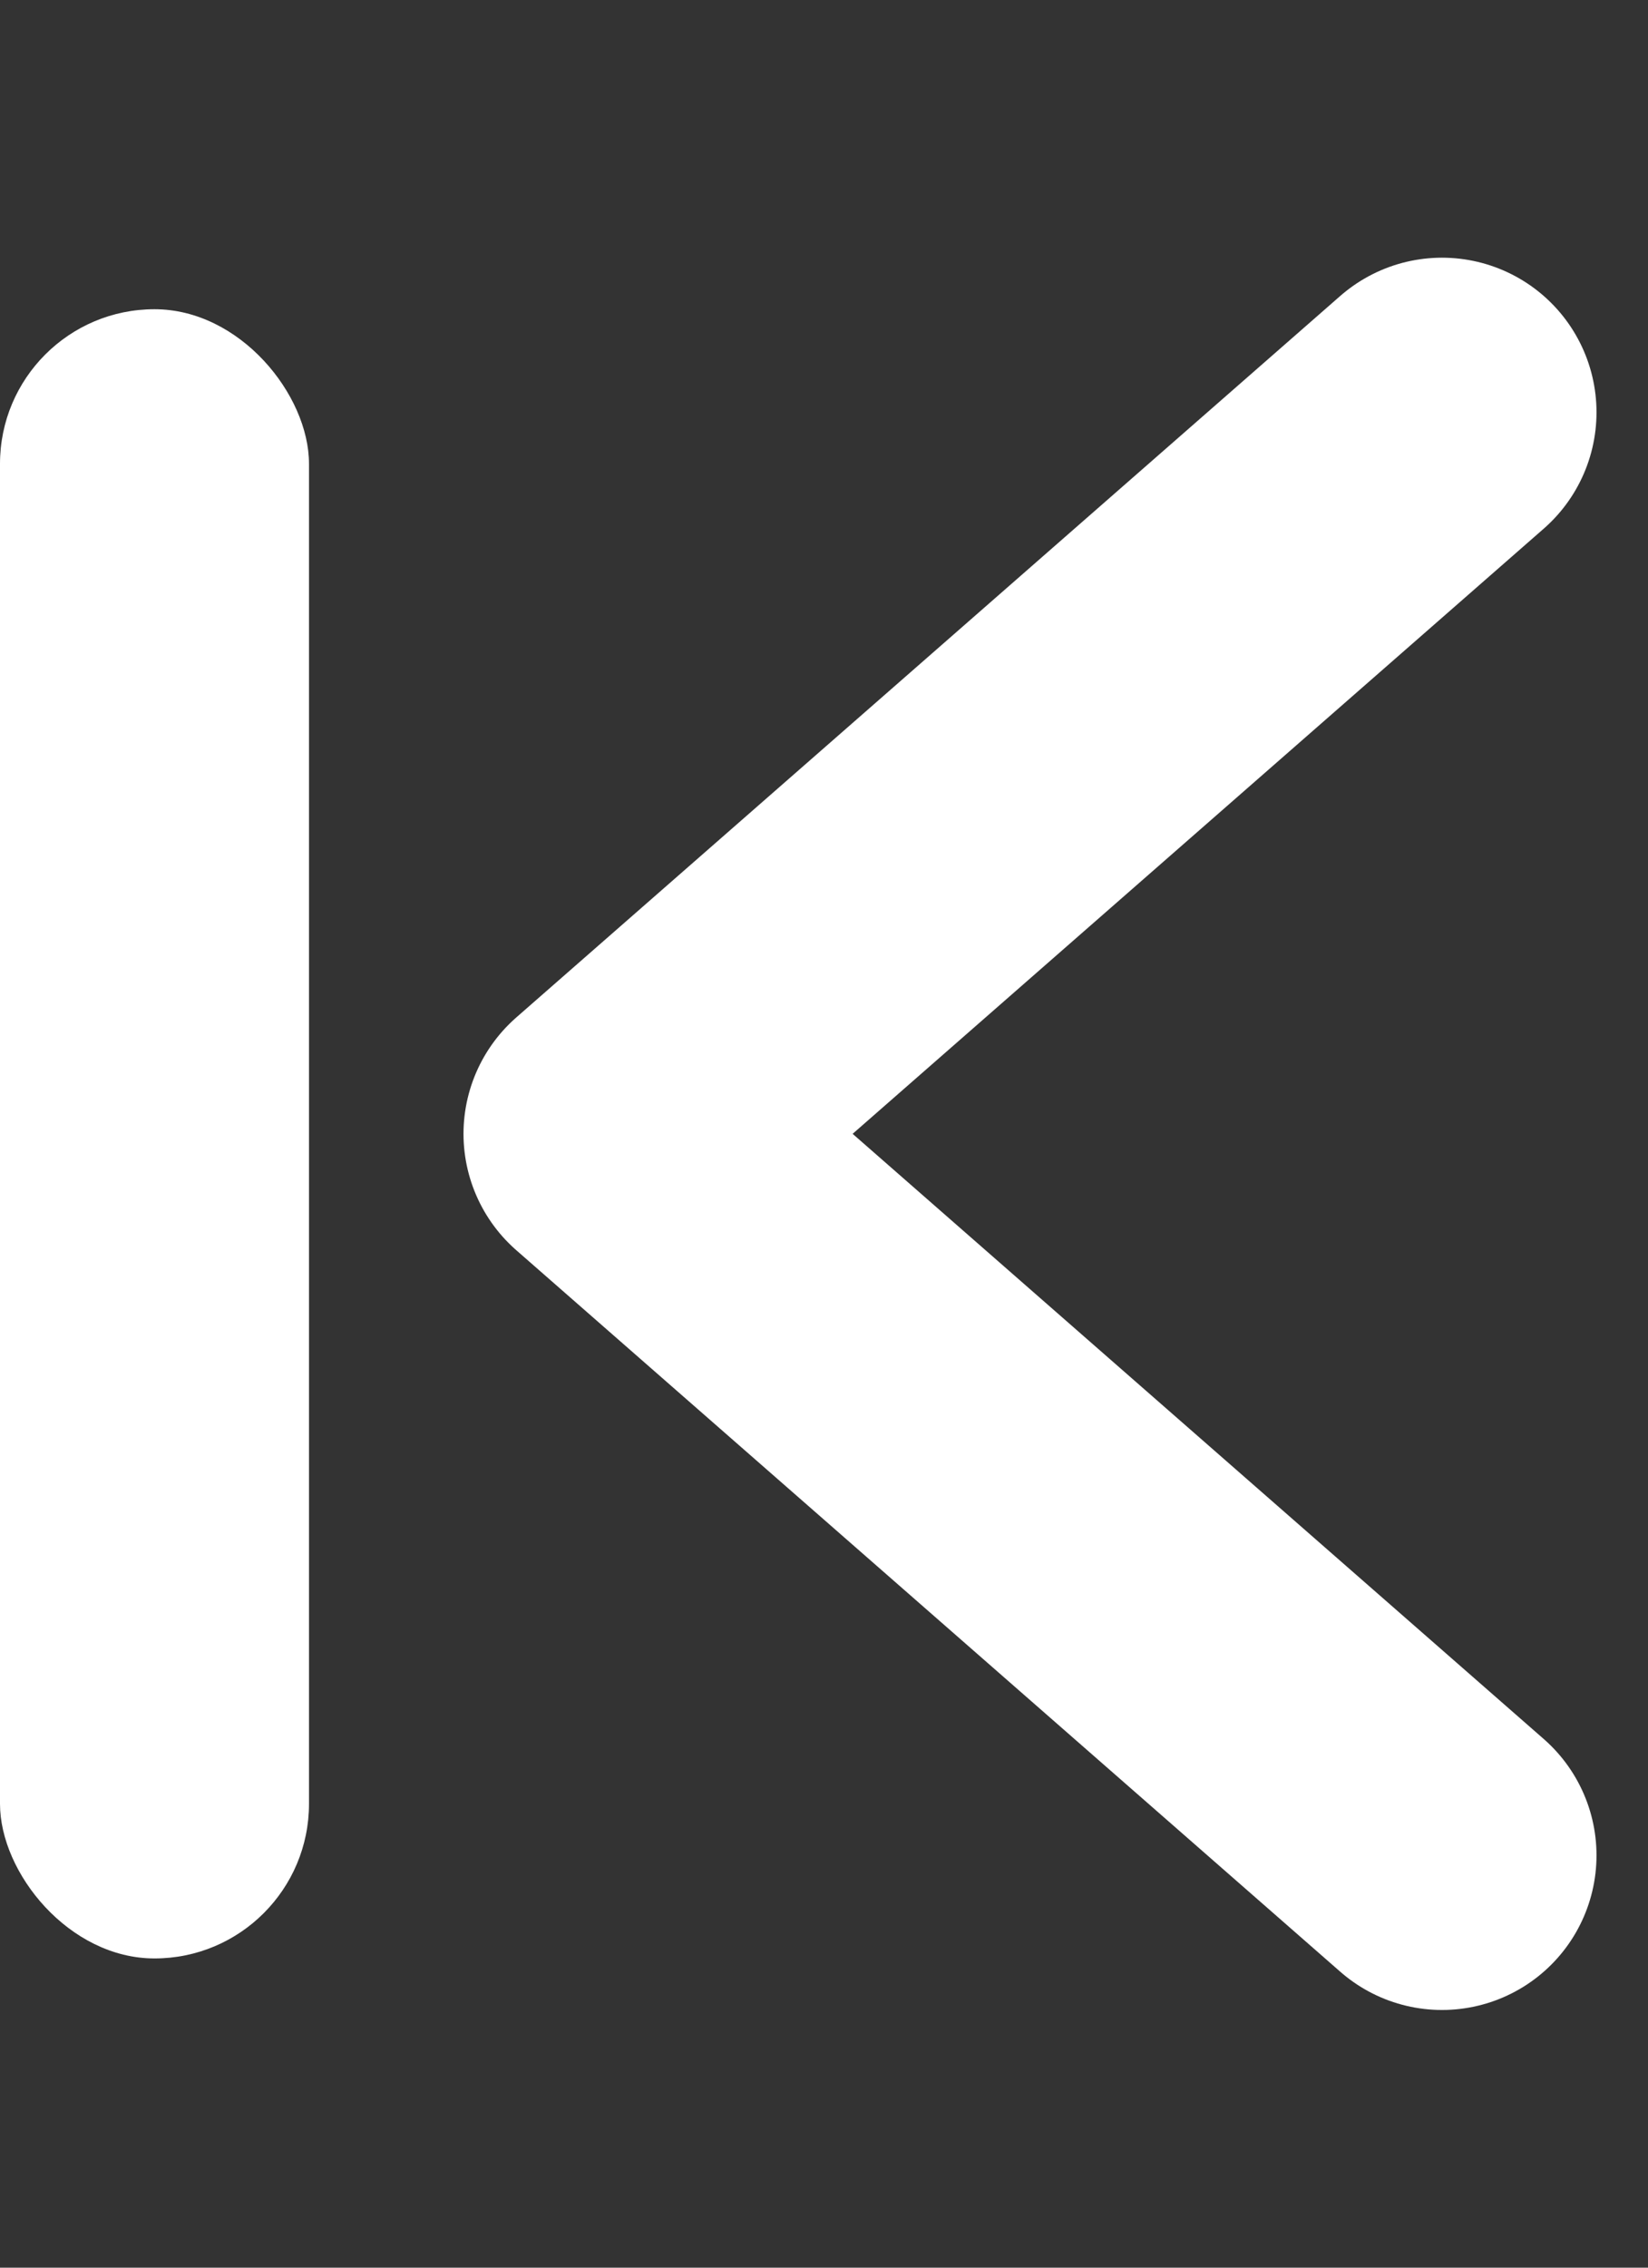
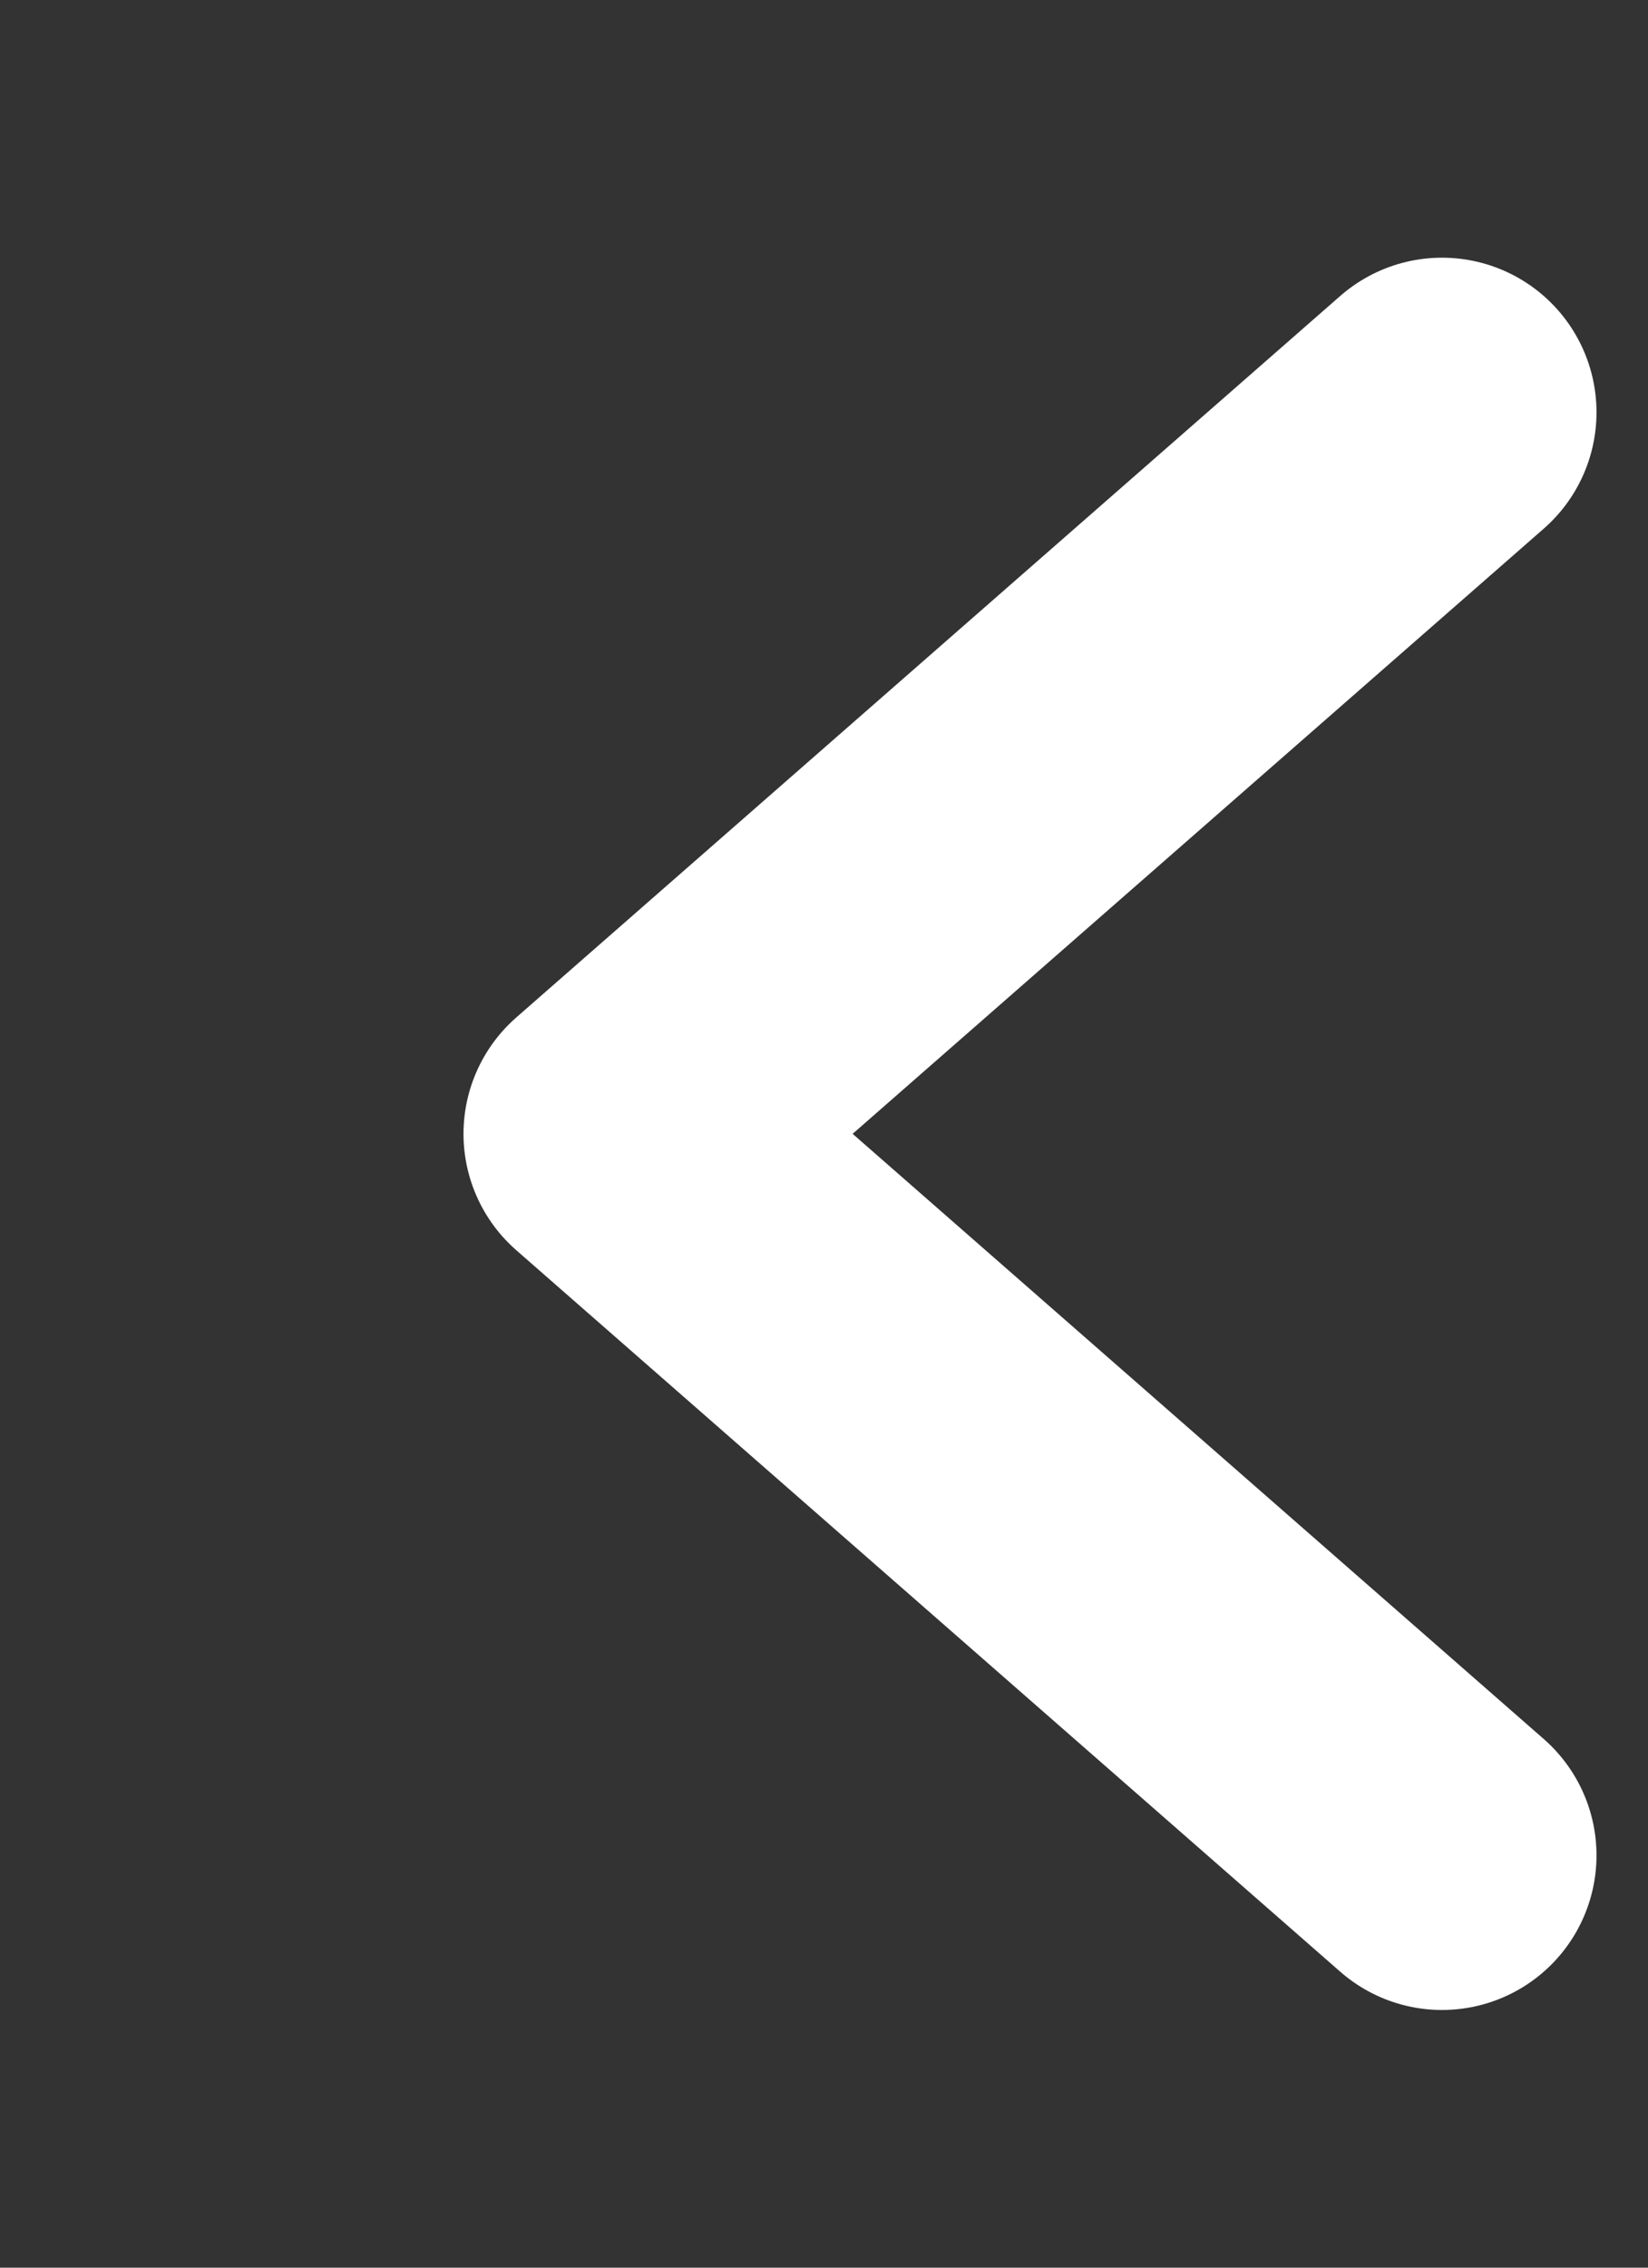
<svg xmlns="http://www.w3.org/2000/svg" width="16" height="22" viewBox="0 0 16 22" fill="none">
  <rect x="0" y="0" width="16" height="22" fill="#333333" stroke="none" />
-   <rect y="3" width="3" height="16" rx="1.5" fill="white" />
  <path d="M14 4L6 11L14 18" stroke="white" stroke-width="3" stroke-linecap="round" stroke-linejoin="round" />
</svg>